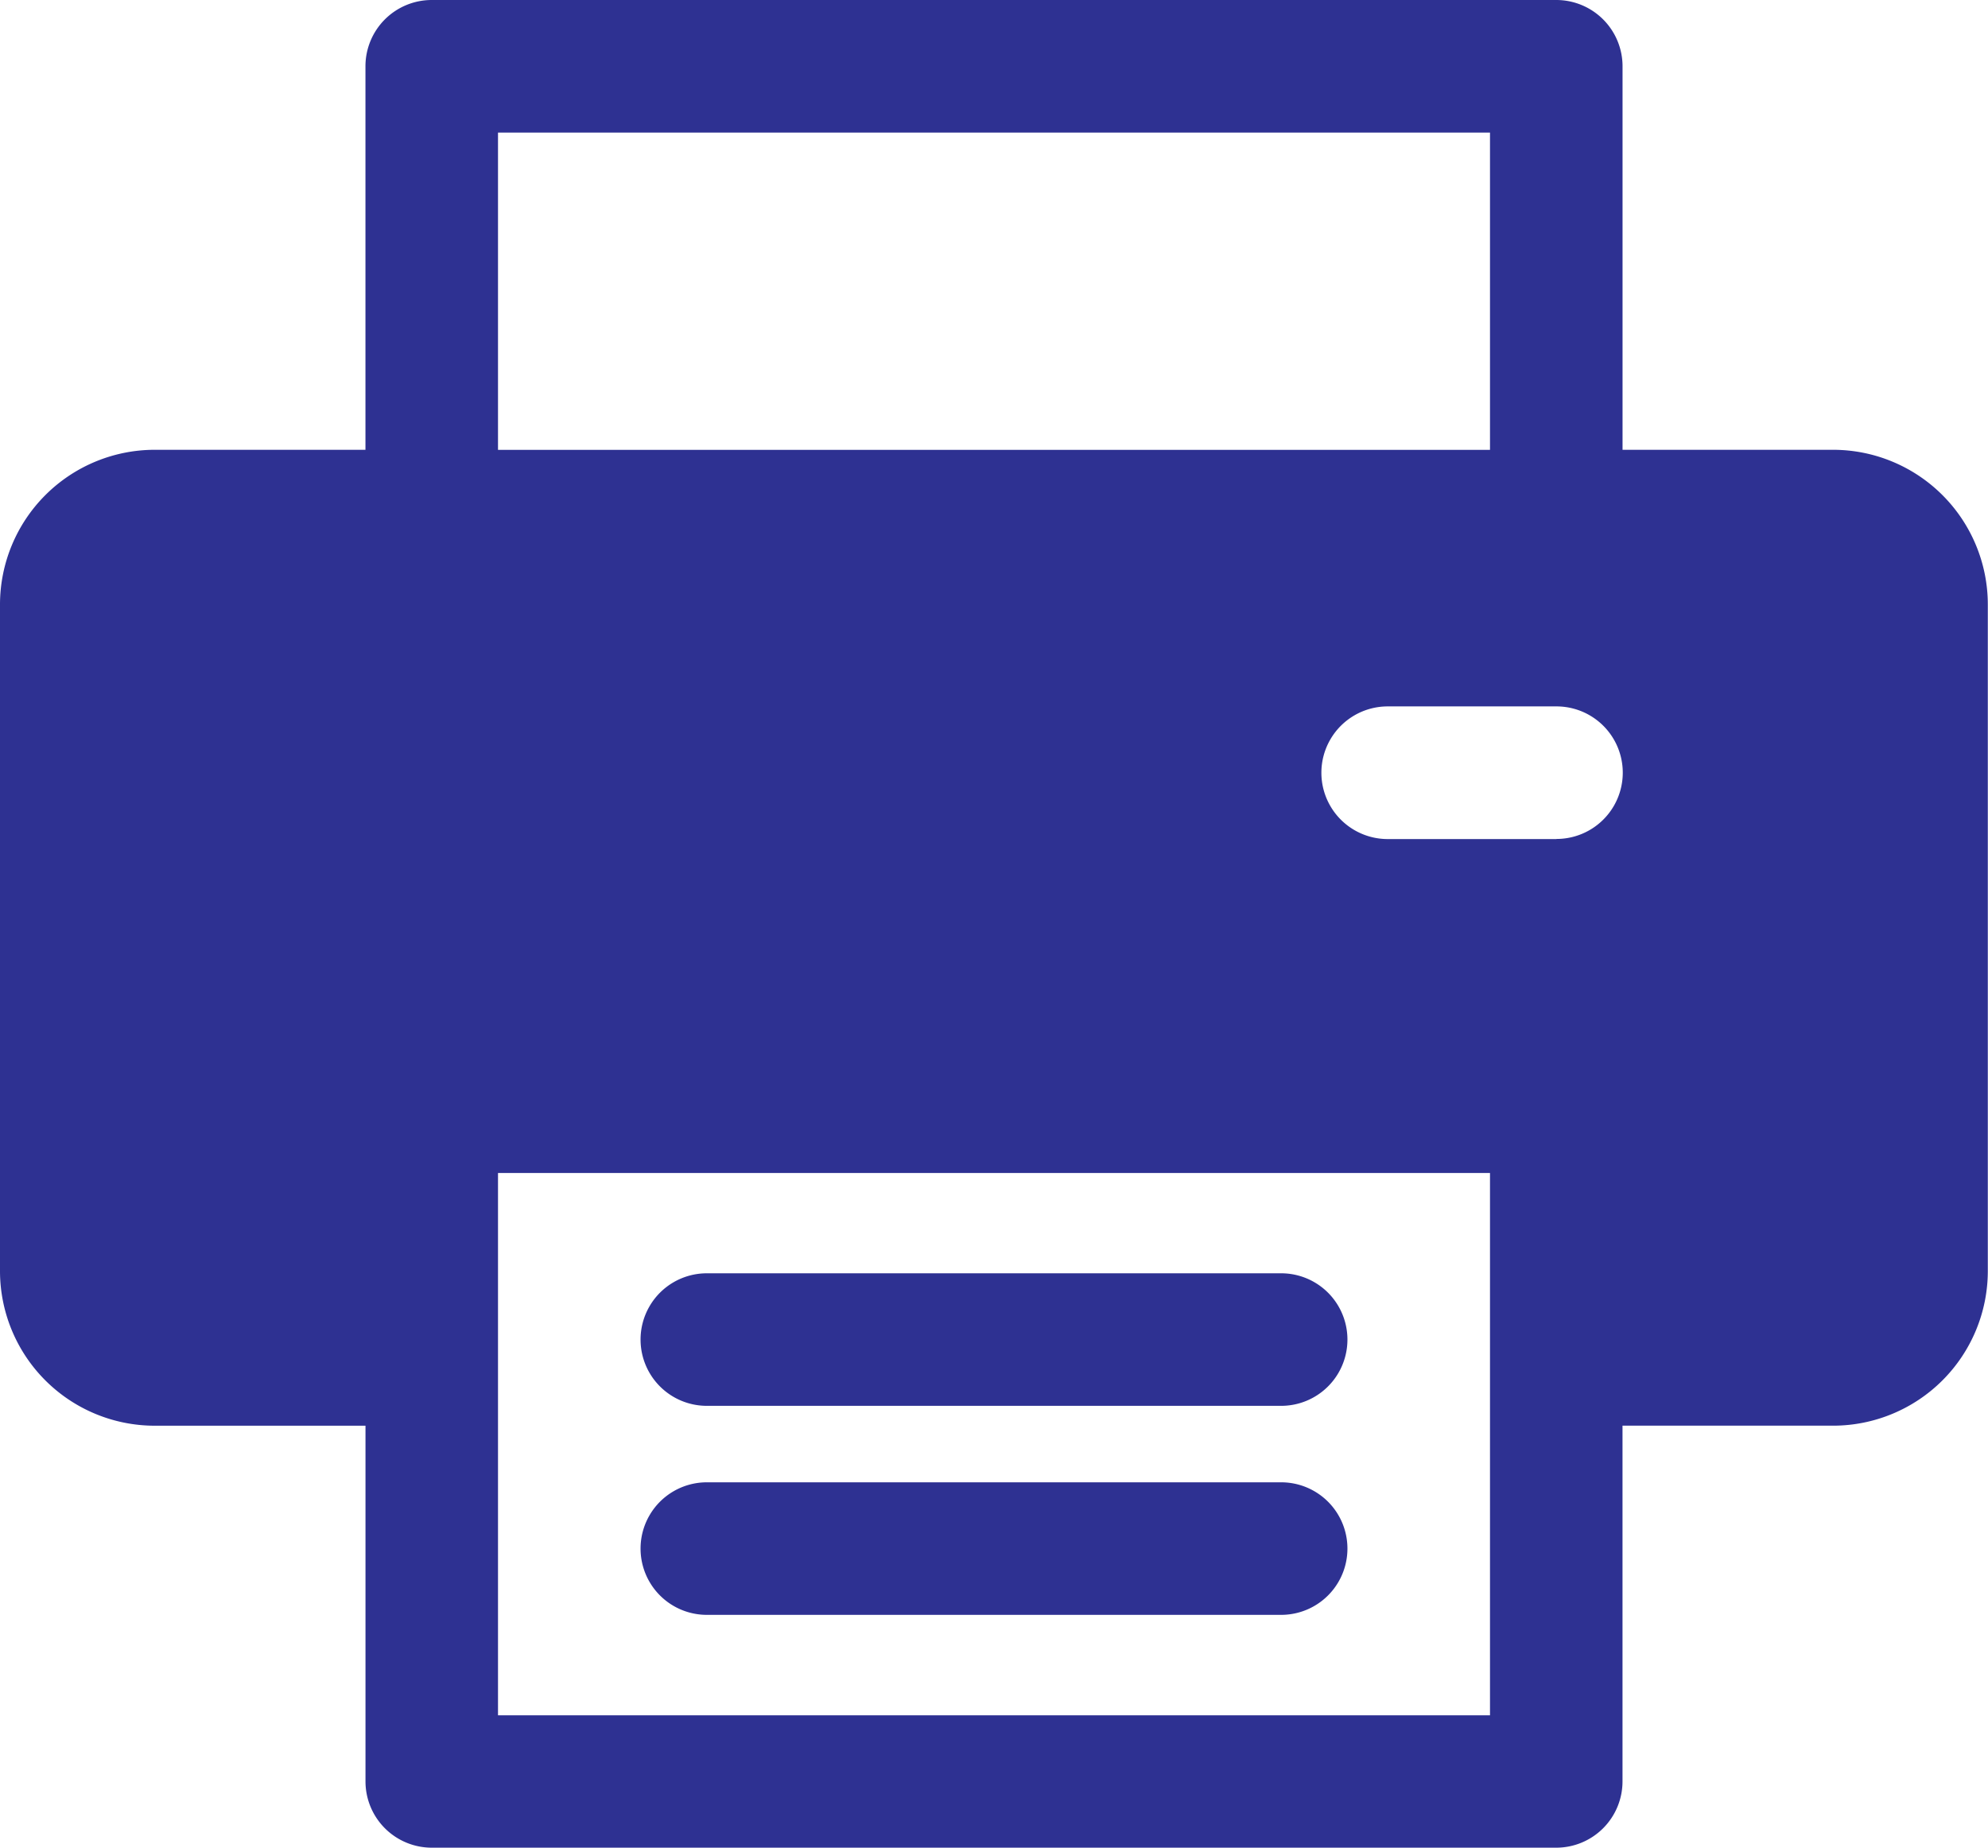
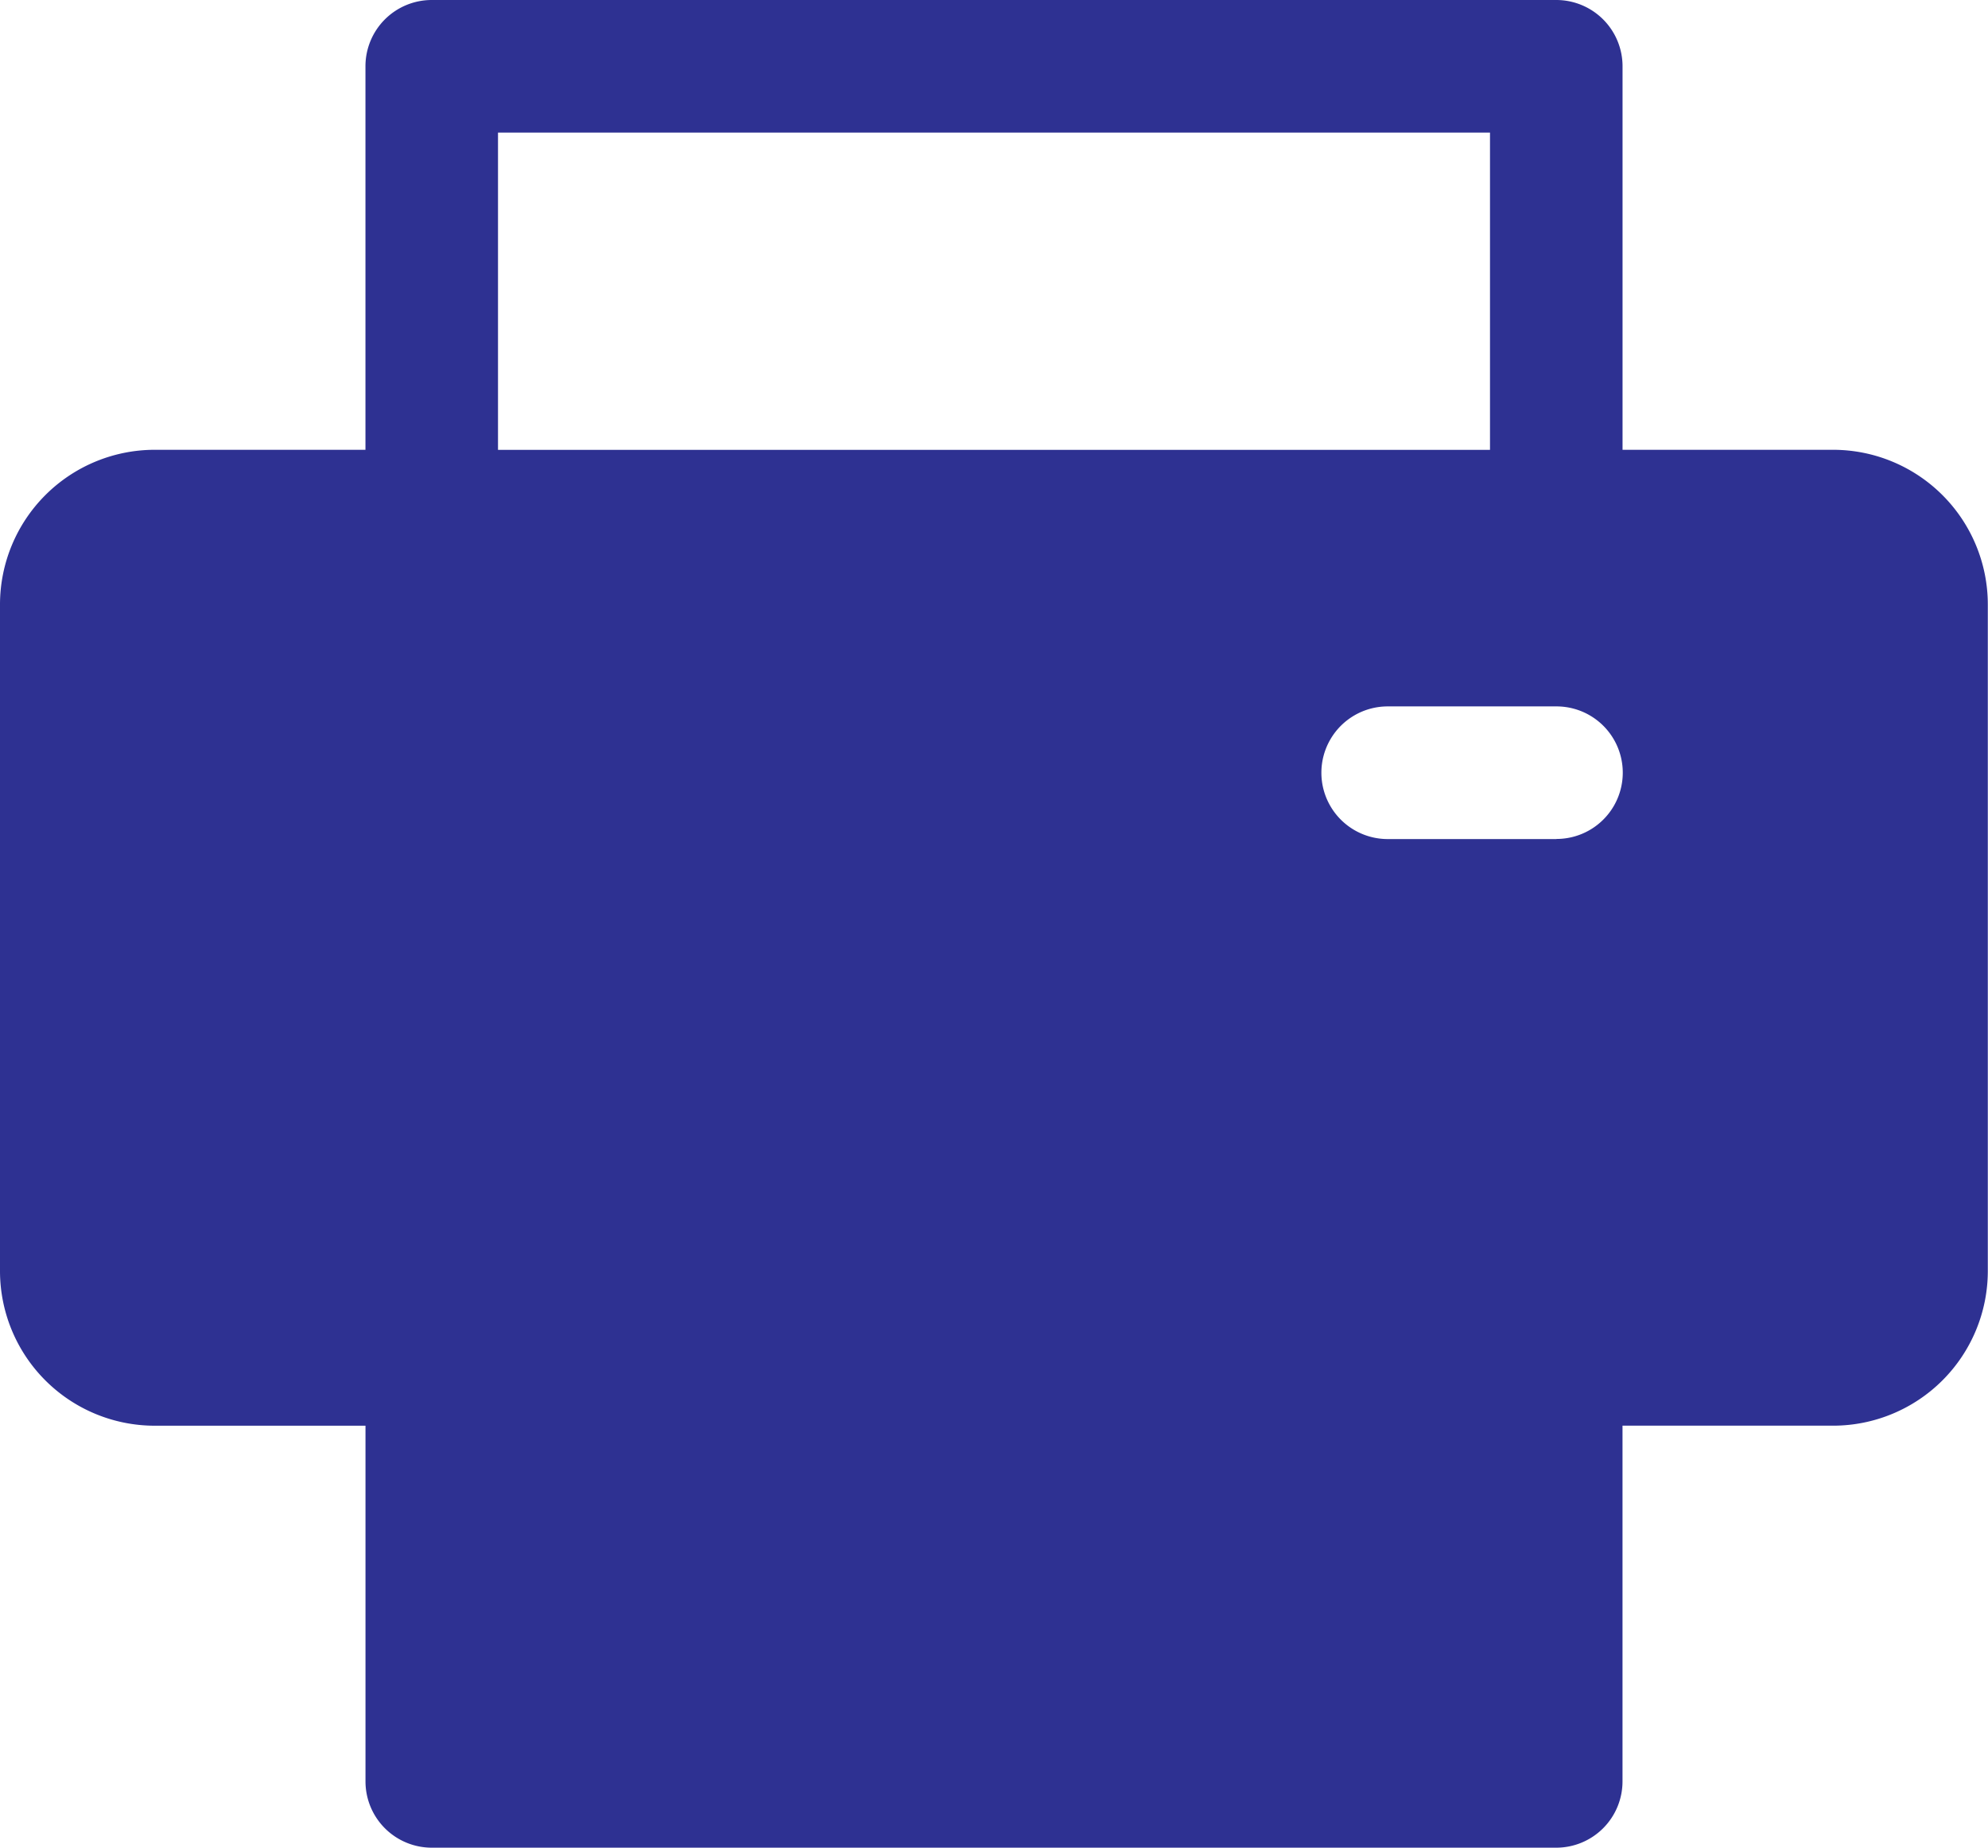
<svg xmlns="http://www.w3.org/2000/svg" width="53.005" height="49.265" viewBox="0 0 53.005 49.265">
  <g id="printing" transform="translate(0 -18.065)">
    <g id="Group_86" data-name="Group 86" transform="translate(17.079 57.588)">
      <g id="Group_85" data-name="Group 85" transform="translate(0 0)">
        <path id="Path_35" data-name="Path 35" d="M182.056,399.834H166.744a1.767,1.767,0,1,0,0,3.534h15.313a1.767,1.767,0,0,0,0-3.534Z" transform="translate(-164.977 -399.834)" fill="#2e3192" />
      </g>
    </g>
    <g id="Group_88" data-name="Group 88" transform="translate(17.079 52.015)">
      <g id="Group_87" data-name="Group 87">
-         <path id="Path_36" data-name="Path 36" d="M182.056,346.006H166.744a1.767,1.767,0,0,0,0,3.534h15.313a1.767,1.767,0,0,0,0-3.534Z" transform="translate(-164.977 -346.006)" fill="#2e3192" />
-       </g>
+         </g>
    </g>
    <g id="Group_90" data-name="Group 90" transform="translate(0 18.065)">
      <g id="Group_89" data-name="Group 89">
-         <path id="Path_37" data-name="Path 37" d="M48.882,30.058H43.261V19.832a1.767,1.767,0,0,0-1.767-1.767H11.511a1.767,1.767,0,0,0-1.767,1.767V30.058H4.123A4.127,4.127,0,0,0,0,34.18V51.956a4.127,4.127,0,0,0,4.123,4.123H9.745v9.484a1.767,1.767,0,0,0,1.767,1.767H41.493a1.767,1.767,0,0,0,1.767-1.767V56.078h5.622A4.127,4.127,0,0,0,53,51.956V34.18A4.127,4.127,0,0,0,48.882,30.058ZM13.278,21.6H39.727v8.459H13.278ZM39.727,63.8H13.278V49.341H39.727C39.727,49.779,39.727,63.464,39.727,63.8Zm1.767-23.363H37A1.767,1.767,0,1,1,37,36.9h4.5a1.767,1.767,0,1,1,0,3.534Z" transform="translate(0 -18.065)" fill="#2e3192" />
+         <path id="Path_37" data-name="Path 37" d="M48.882,30.058H43.261V19.832a1.767,1.767,0,0,0-1.767-1.767H11.511a1.767,1.767,0,0,0-1.767,1.767V30.058H4.123A4.127,4.127,0,0,0,0,34.18V51.956a4.127,4.127,0,0,0,4.123,4.123H9.745v9.484a1.767,1.767,0,0,0,1.767,1.767H41.493a1.767,1.767,0,0,0,1.767-1.767V56.078h5.622A4.127,4.127,0,0,0,53,51.956V34.18A4.127,4.127,0,0,0,48.882,30.058ZM13.278,21.6H39.727v8.459H13.278ZM39.727,63.8V49.341H39.727C39.727,49.779,39.727,63.464,39.727,63.8Zm1.767-23.363H37A1.767,1.767,0,1,1,37,36.9h4.5a1.767,1.767,0,1,1,0,3.534Z" transform="translate(0 -18.065)" fill="#2e3192" />
      </g>
    </g>
  </g>
</svg>